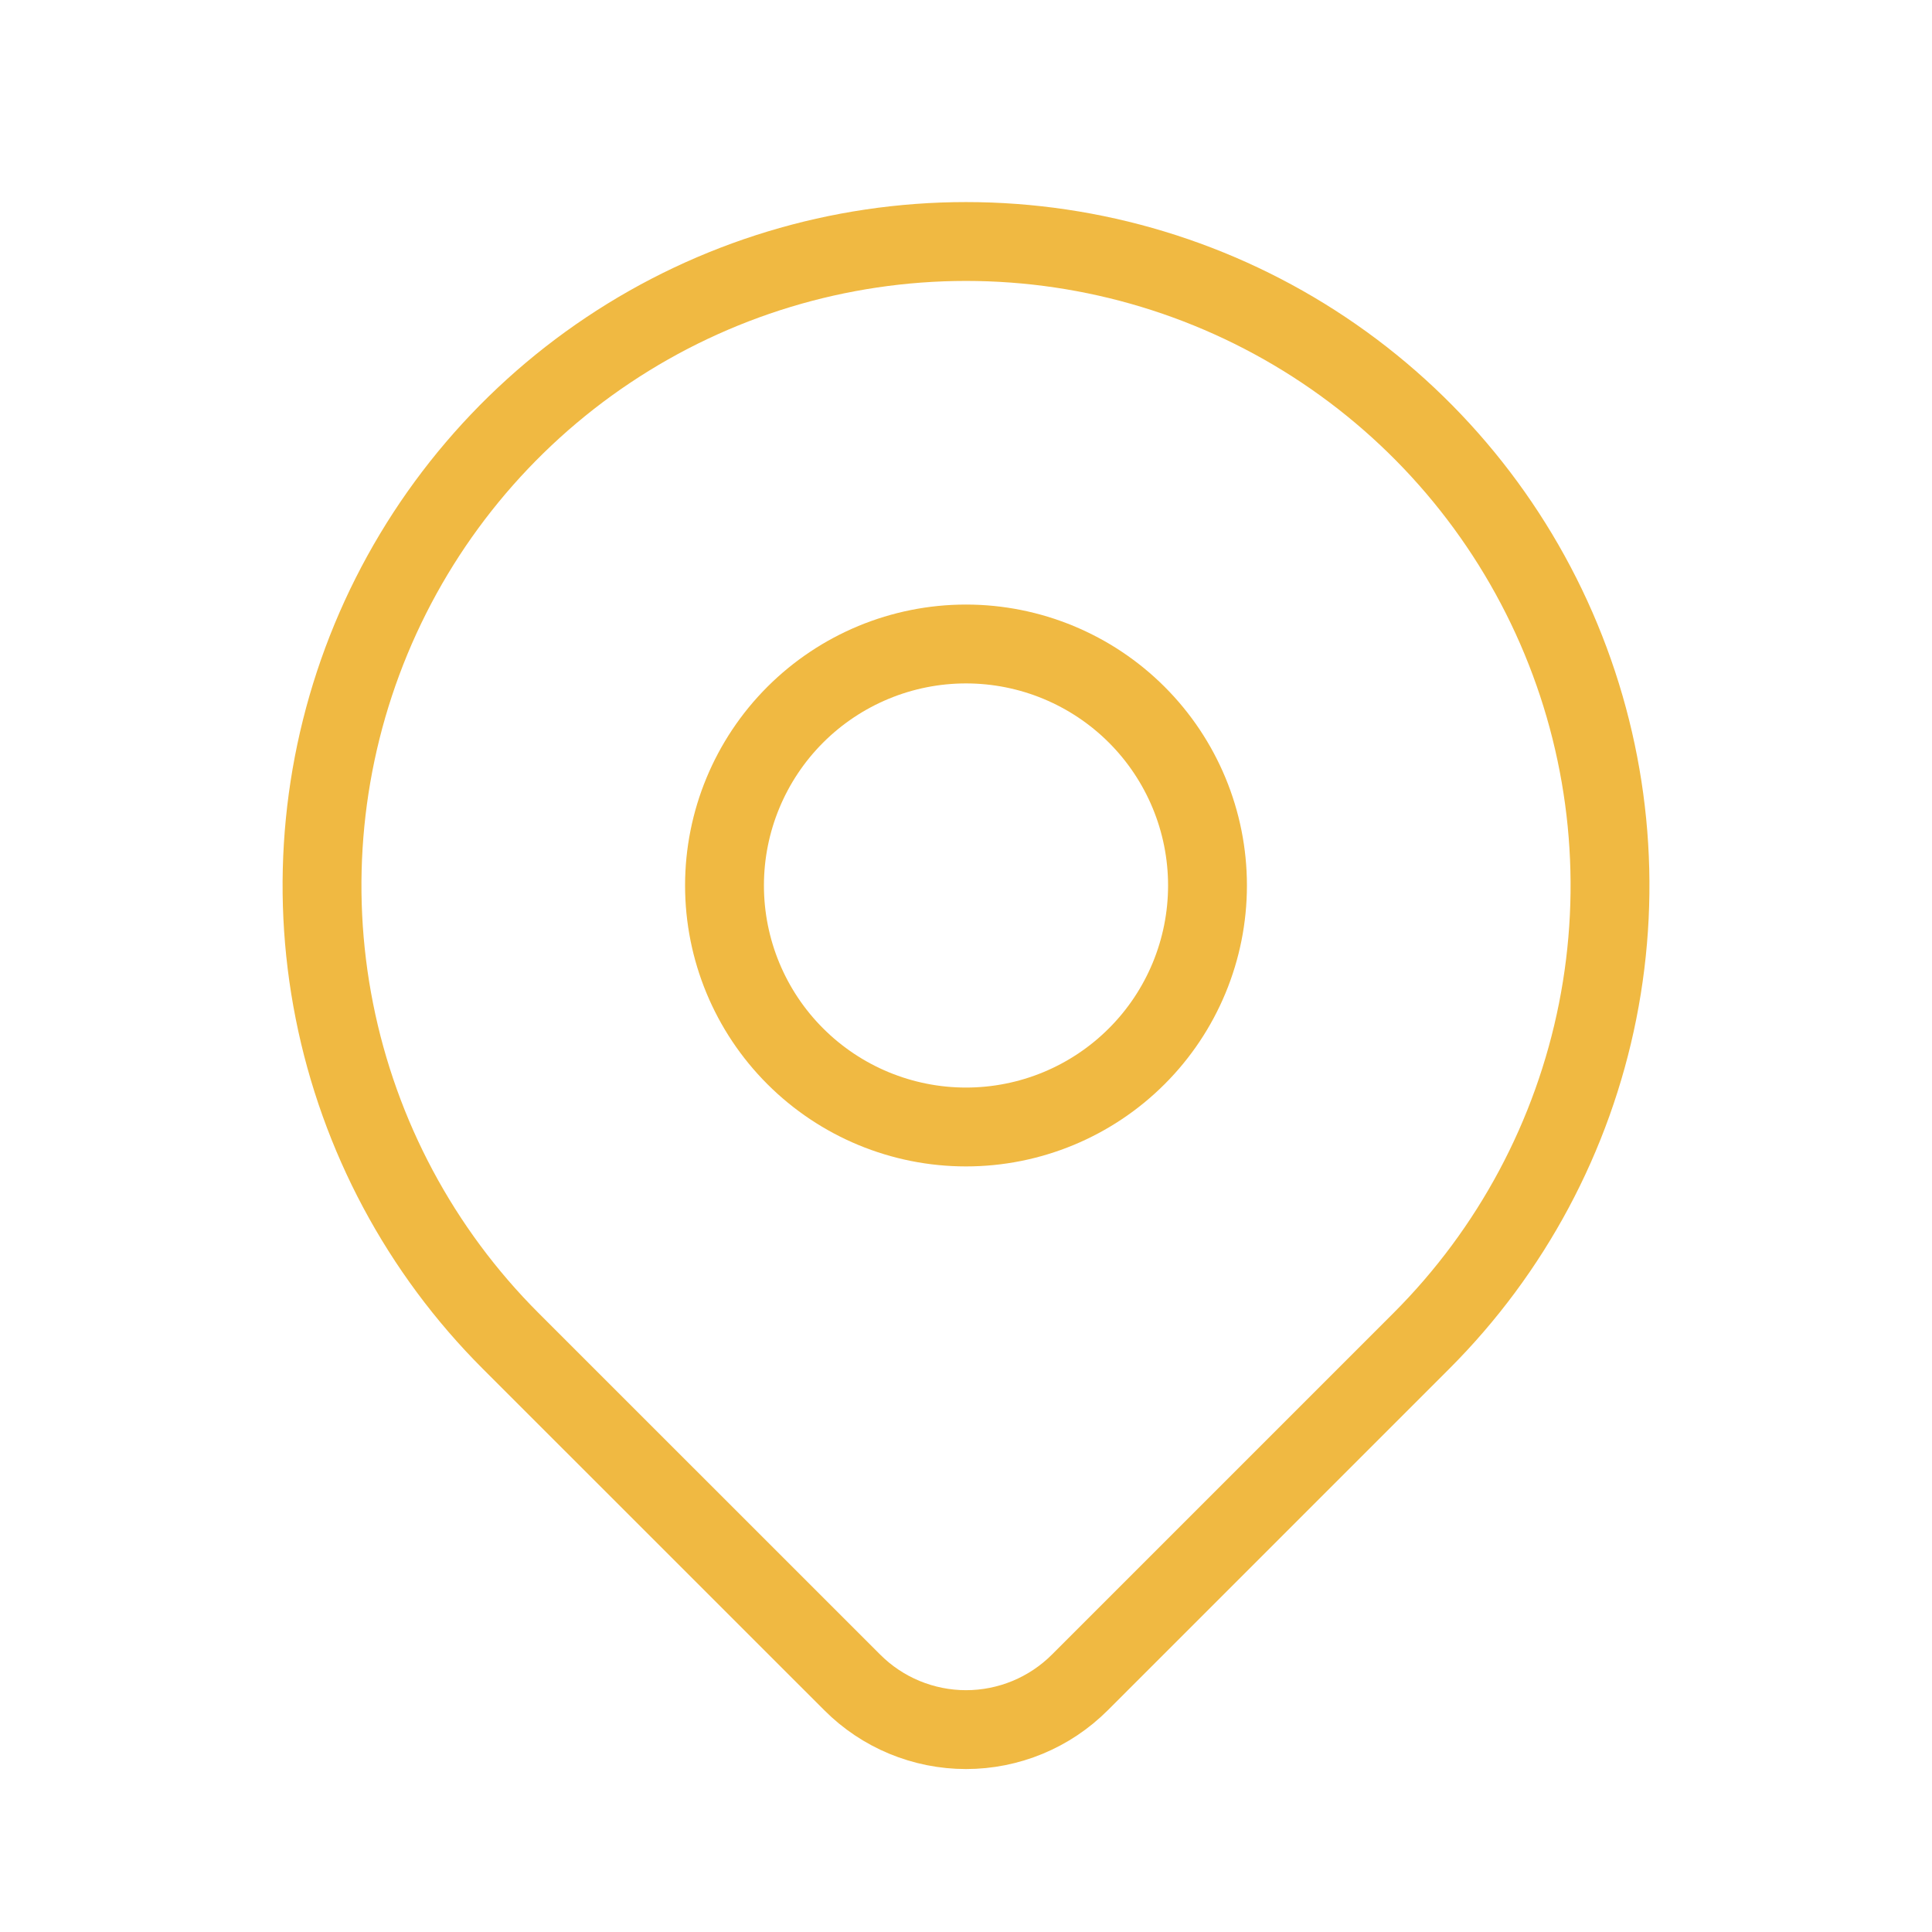
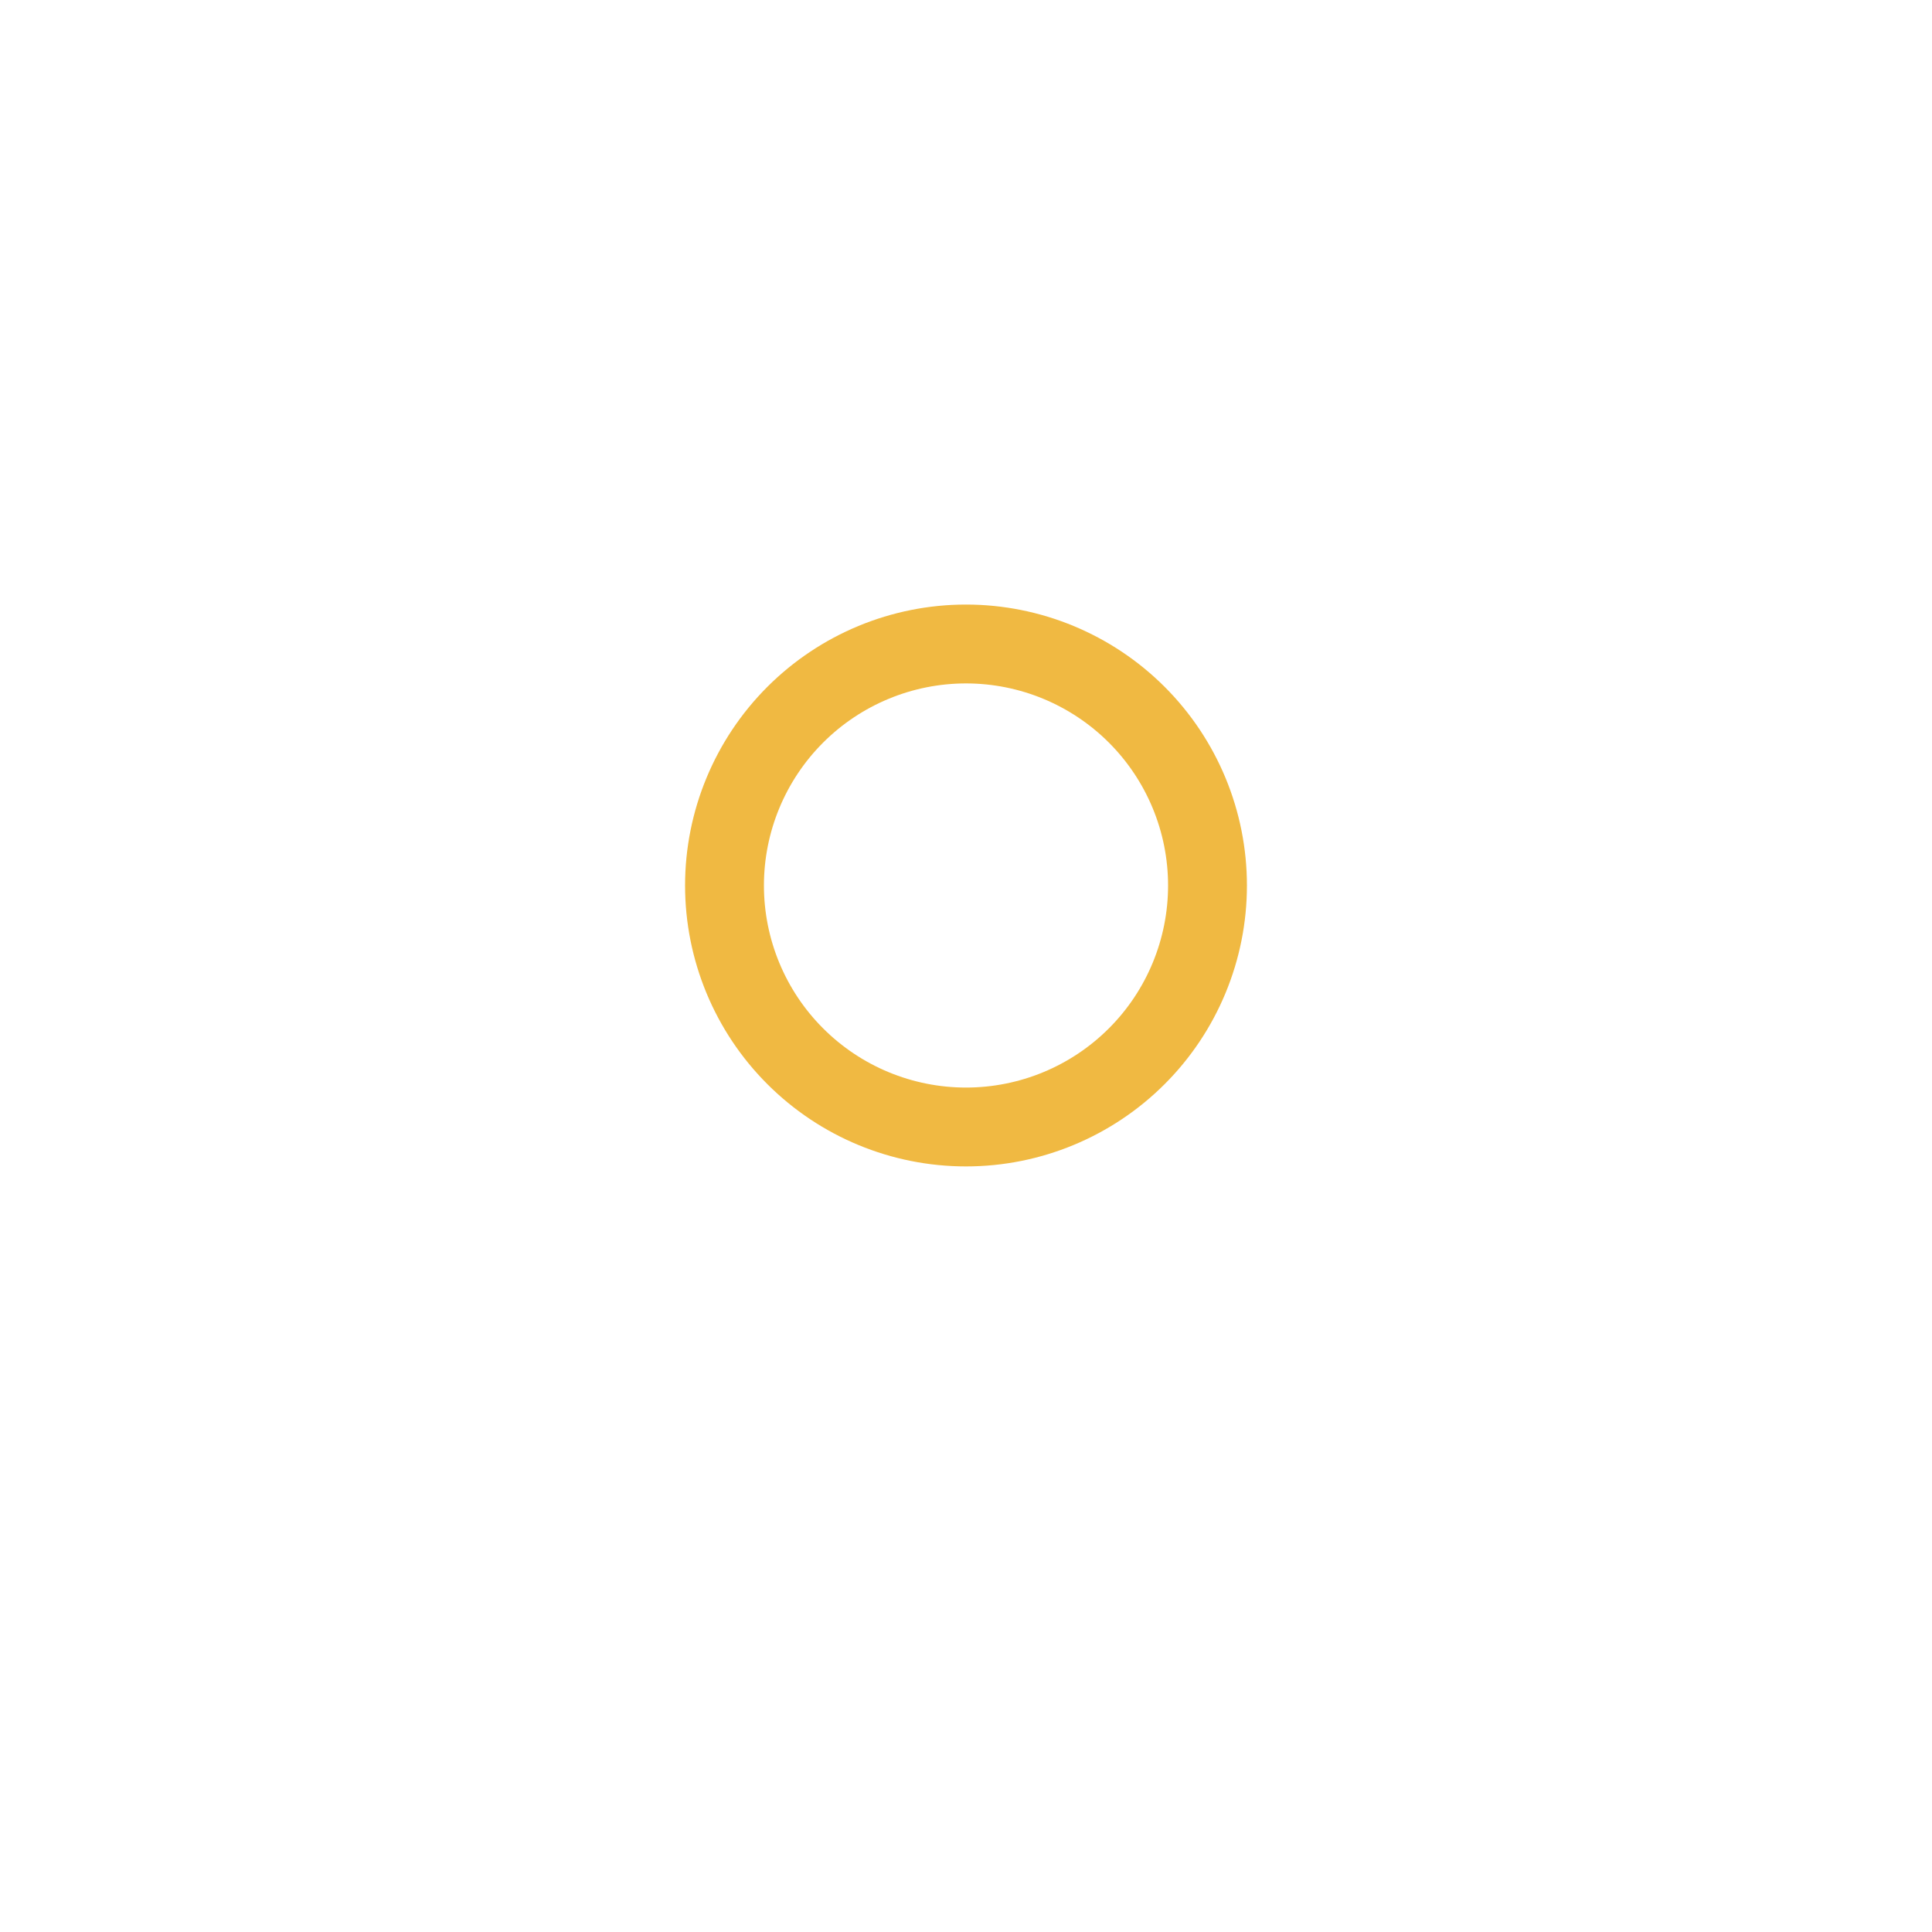
<svg xmlns="http://www.w3.org/2000/svg" width="49" height="49" viewBox="0 0 49 49" fill="none">
-   <path d="M36.05 34.008L27.387 42.671C27.008 43.05 26.558 43.351 26.063 43.556C25.568 43.761 25.037 43.867 24.501 43.867C23.965 43.867 23.434 43.761 22.939 43.556C22.444 43.351 21.994 43.05 21.616 42.671L12.951 34.008C10.666 31.724 9.111 28.813 8.481 25.645C7.851 22.477 8.174 19.193 9.41 16.208C10.647 13.224 12.74 10.673 15.426 8.878C18.112 7.083 21.27 6.125 24.5 6.125C27.731 6.125 30.889 7.083 33.575 8.878C36.261 10.673 38.354 13.224 39.59 16.208C40.827 19.193 41.15 22.477 40.52 25.645C39.89 28.813 38.334 31.724 36.05 34.008V34.008Z" stroke="#F0B942" stroke-width="2" stroke-linecap="round" stroke-linejoin="round" />
  <path d="M28.831 26.789C29.98 25.641 30.625 24.083 30.625 22.458C30.625 20.834 29.98 19.276 28.831 18.127C27.682 16.979 26.125 16.333 24.5 16.333C22.875 16.333 21.318 16.979 20.169 18.127C19.02 19.276 18.375 20.834 18.375 22.458C18.375 24.083 19.02 25.641 20.169 26.789C21.318 27.938 22.875 28.583 24.5 28.583C26.125 28.583 27.682 27.938 28.831 26.789Z" stroke="#F0B942" stroke-width="2" stroke-linecap="round" stroke-linejoin="round" />
</svg>